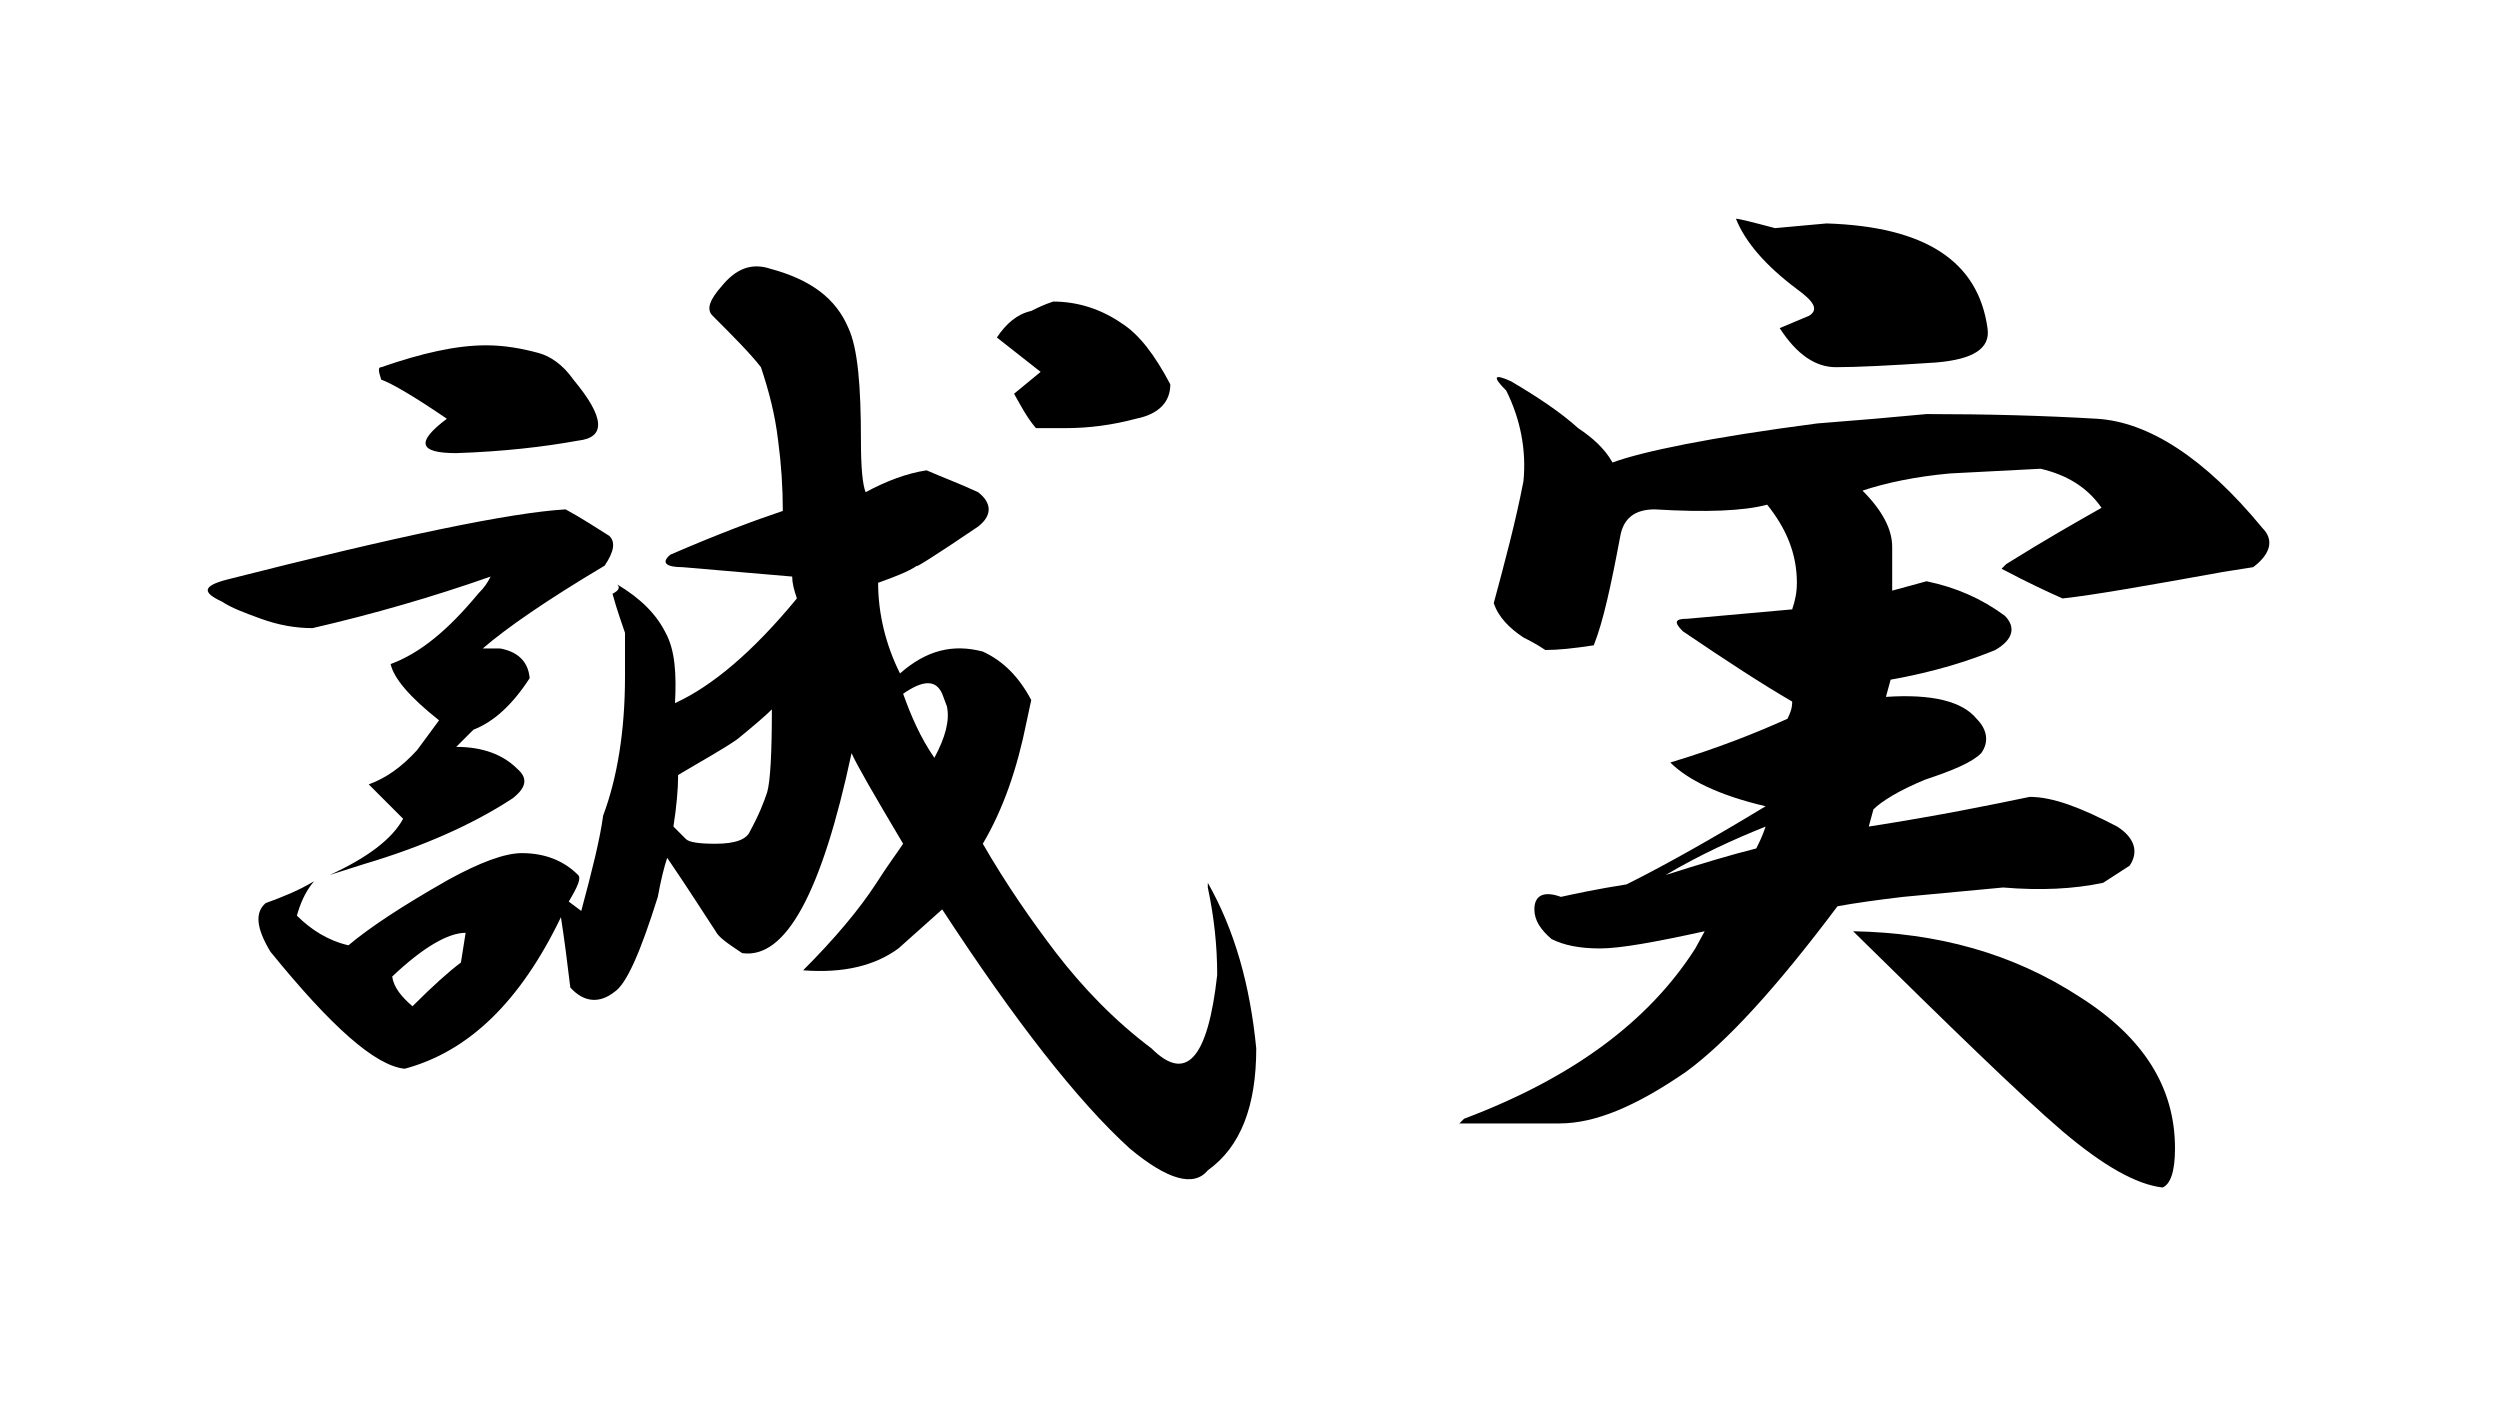
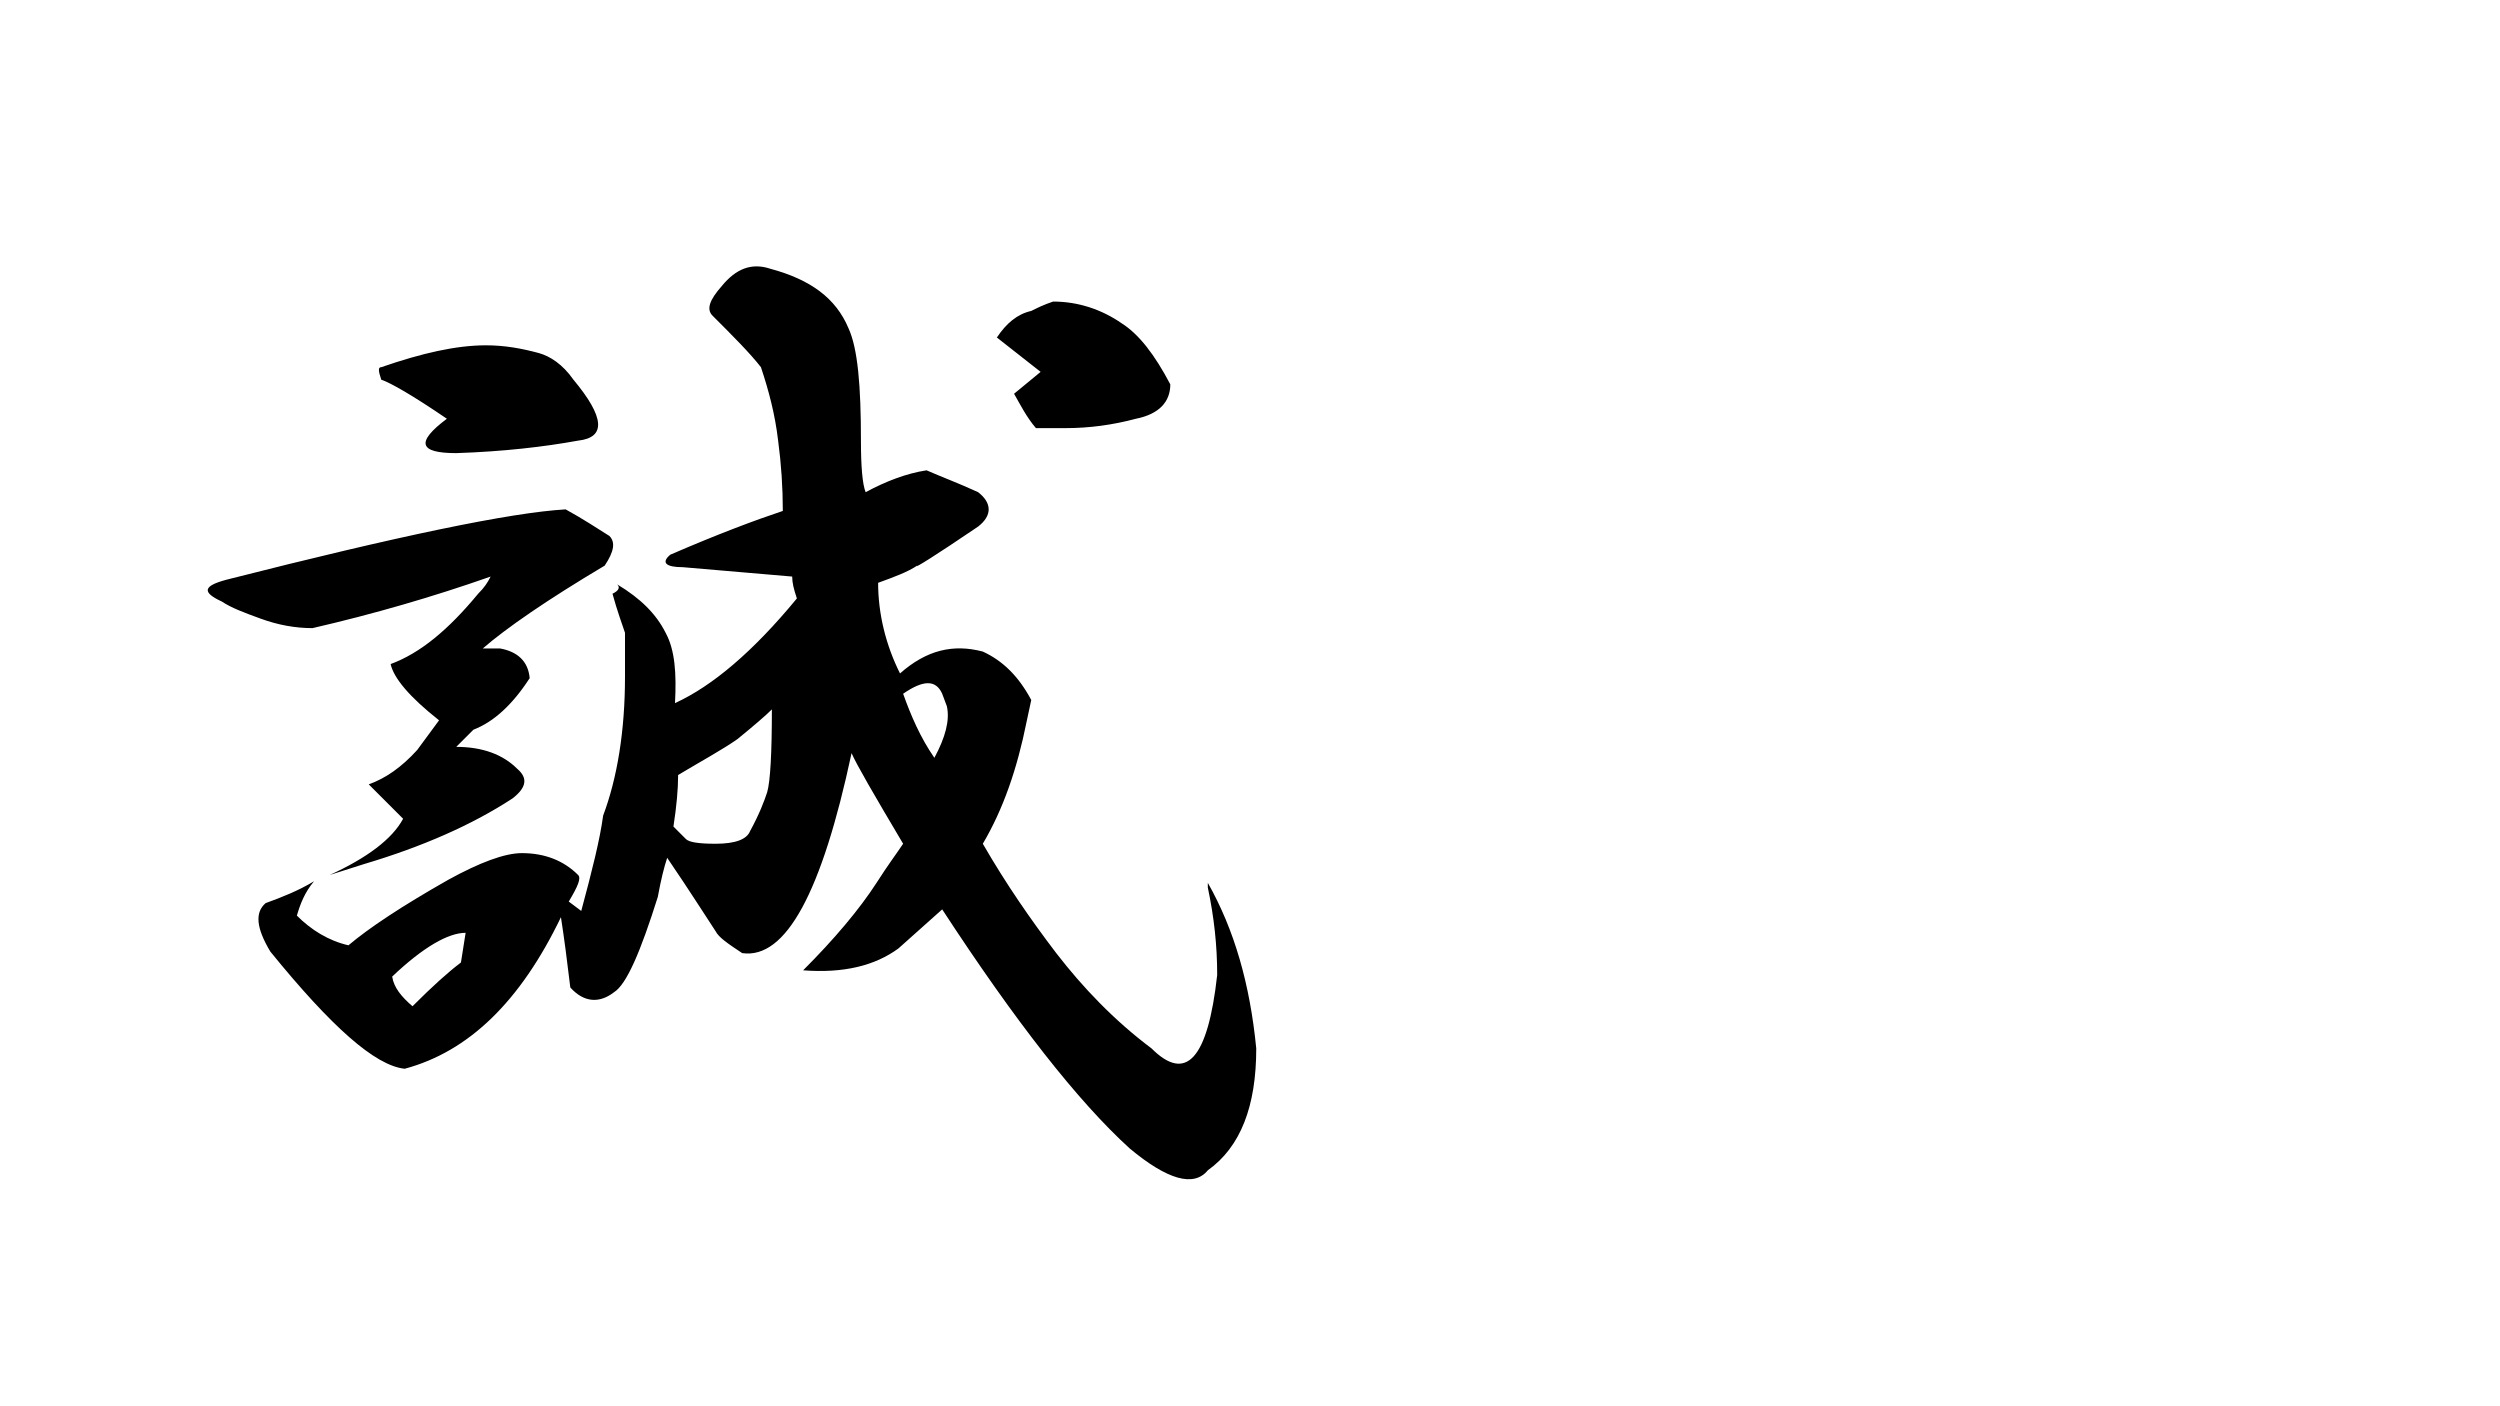
<svg xmlns="http://www.w3.org/2000/svg" version="1.1" id="レイヤー_1" x="0px" y="0px" viewBox="0 0 160 90" style="enable-background:new 0 0 160 90;" xml:space="preserve">
  <g>
    <path d="M39,34.3c0.4,0.4,0.3,1-0.3,1.9c-3.7,2.2-6.3,4-7.8,5.3H32c1.1,0.2,1.8,0.8,1.9,1.9c-1.1,1.7-2.3,2.8-3.6,3.3   c-0.4,0.4-0.7,0.7-1.1,1.1c1.7,0,3,0.5,3.9,1.4c0.7,0.6,0.6,1.2-0.3,1.9c-2.6,1.7-5.8,3.1-9.5,4.2L21.1,56c2.4-1.1,4-2.3,4.7-3.6   l-2.2-2.2c1.1-0.4,2.1-1.1,3.1-2.2l1.4-1.9c-1.9-1.5-2.9-2.7-3.1-3.6c1.9-0.7,3.7-2.2,5.6-4.5c0.4-0.4,0.6-0.7,0.8-1.1   c-3.7,1.3-7.5,2.4-11.4,3.3c-1.1,0-2.2-0.2-3.3-0.6c-1.1-0.4-1.9-0.7-2.5-1.1c-1.3-0.6-1.2-1,0.3-1.4c11-2.8,18.2-4.3,21.7-4.5   C37.3,33.2,38.2,33.8,39,34.3z M54.3,21c0.6,1.3,0.8,3.7,0.8,7.2c0,1.7,0.1,2.8,0.3,3.3c1.3-0.7,2.6-1.2,3.9-1.4   c0.9,0.4,2,0.8,3.3,1.4c0.9,0.7,0.9,1.5,0,2.2c-2.8,1.9-4.1,2.7-3.9,2.5c-0.6,0.4-1.4,0.7-2.5,1.1c0,2,0.5,4,1.4,5.8   c1.7-1.5,3.4-1.9,5.3-1.4c1.3,0.6,2.3,1.6,3.1,3.1l-0.3,1.4c-0.6,3-1.5,5.6-2.8,7.8c1.5,2.6,3.1,4.9,4.7,7c1.7,2.2,3.7,4.3,6.1,6.1   c2.2,2.2,3.6,0.7,4.2-4.7c0-1.9-0.2-3.7-0.6-5.6v-0.3c1.7,3,2.7,6.5,3.1,10.6c0,3.7-1,6.3-3.1,7.8c-0.9,1.1-2.6,0.6-5-1.4   c-3.3-3-7.3-8.1-12-15.3l-2.8,2.5c-1.5,1.1-3.5,1.6-6.1,1.4c2-2,3.6-3.9,4.7-5.6c0.7-1.1,1.3-1.9,1.7-2.5c-1.9-3.2-3-5.1-3.3-5.8   c-1.9,8.9-4.2,13.2-7,12.8c-0.9-0.6-1.5-1-1.7-1.4c-0.6-0.9-1.6-2.5-3.1-4.7c-0.2,0.6-0.4,1.4-0.6,2.5c-1.1,3.5-2,5.6-2.8,6.1   c-0.9,0.7-1.9,0.7-2.8-0.3c-0.2-1.7-0.4-3.2-0.6-4.5c-2.6,5.4-5.9,8.6-10,9.7c-1.9-0.2-4.7-2.7-8.6-7.5c-0.9-1.5-1-2.5-0.3-3.1   c1.1-0.4,2.1-0.8,3.1-1.4c-0.6,0.7-0.9,1.5-1.1,2.2c0.9,0.9,2,1.6,3.3,1.9c1.3-1.1,3.4-2.5,6.4-4.2c2-1.1,3.6-1.7,4.7-1.7   c1.5,0,2.7,0.5,3.6,1.4c0.2,0.2,0,0.7-0.6,1.7l0.8,0.6c0.7-2.6,1.2-4.6,1.4-6.1c0.9-2.4,1.4-5.4,1.4-8.9v-2.8   c-0.2-0.6-0.5-1.4-0.8-2.5c0.4-0.2,0.5-0.4,0.3-0.6c1.5,0.9,2.5,1.9,3.1,3.1c0.6,1.1,0.7,2.6,0.6,4.5c2.4-1.1,5-3.3,7.8-6.7   c-0.2-0.6-0.3-1-0.3-1.4l-7-0.6c-1.1,0-1.4-0.3-0.8-0.8c3-1.3,5.4-2.2,7.2-2.8c0-1.5-0.1-3-0.3-4.5c-0.2-1.7-0.6-3.2-1.1-4.7   c-0.7-0.9-1.8-2-3.1-3.3c-0.4-0.4-0.2-1,0.6-1.9c0.9-1.1,1.9-1.5,3.1-1.1C51.9,17.9,53.5,19.1,54.3,21z M34.5,22.6   c0.7,0.2,1.5,0.7,2.2,1.7c2,2.4,2.1,3.7,0.3,3.9c-2.2,0.4-4.8,0.7-7.8,0.8c-2.4,0-2.6-0.7-0.6-2.2c-2.2-1.5-3.6-2.3-4.2-2.5   c-0.2-0.6-0.2-0.8,0-0.8c2.6-0.9,4.8-1.4,6.7-1.4C32.3,22.1,33.4,22.3,34.5,22.6z M26.4,64.4c1.3-1.3,2.3-2.2,3.1-2.8l0.3-1.9   c-1.1,0-2.7,0.9-4.7,2.8C25.2,63.2,25.7,63.8,26.4,64.4z M43.4,49.6c0,0.9-0.1,2-0.3,3.3c0.2,0.2,0.5,0.5,0.8,0.8   c0.2,0.2,0.8,0.3,1.9,0.3c1.3,0,2-0.3,2.2-0.8c0.6-1.1,0.9-1.9,1.1-2.5c0.2-0.7,0.3-2.5,0.3-5.3c-0.4,0.4-1.1,1-2.2,1.9   C46.2,48,44.9,48.7,43.4,49.6z M59.8,48.5c0.7-1.3,1-2.4,0.8-3.3l-0.3-0.8c-0.4-0.9-1.2-0.9-2.5,0C58.3,45.8,58.9,47.2,59.8,48.5z    M71.8,20.7c1.1,0.7,2.1,2,3.1,3.9c0,1.1-0.7,1.9-2.2,2.2c-1.5,0.4-3,0.6-4.5,0.6h-1.9c-0.6-0.7-1-1.5-1.4-2.2l1.7-1.4l-2.8-2.2   c0.6-0.9,1.3-1.5,2.2-1.7c0.4-0.2,0.8-0.4,1.4-0.6C69,19.3,70.5,19.8,71.8,20.7z" />
-     <path d="M101,27.4c0.9,0.6,1.7,1.3,2.2,2.2c1.9-0.7,6.2-1.6,13.1-2.5c2.6-0.2,4.9-0.4,7-0.6c3.9,0,7.5,0.1,10.9,0.3   c3.3,0.2,6.9,2.5,10.6,7c0.7,0.7,0.6,1.6-0.6,2.5l-1.9,0.3c-5,0.9-8.4,1.5-10.3,1.7c-0.9-0.4-2.2-1-3.9-1.9l0.3-0.3   c2.4-1.5,4.5-2.7,6.1-3.6c-0.9-1.3-2.2-2.1-3.9-2.5l-5.8,0.3c-2.2,0.2-4.1,0.6-5.6,1.1c1.3,1.3,1.9,2.5,1.9,3.6c0,0.7,0,1.7,0,2.8   l2.2-0.6c1.9,0.4,3.5,1.1,5,2.2c0.7,0.7,0.6,1.5-0.6,2.2c-1.7,0.7-3.9,1.4-6.7,1.9l-0.3,1.1c3-0.2,4.9,0.3,5.8,1.4   c0.7,0.7,0.8,1.5,0.3,2.2c-0.6,0.6-1.8,1.1-3.6,1.7c-1.7,0.7-2.8,1.4-3.3,1.9l-0.3,1.1c4.5-0.7,7.9-1.4,10.3-1.9   c1.5,0,3.3,0.7,5.6,1.9c1.1,0.7,1.4,1.6,0.8,2.5l-1.7,1.1c-1.9,0.4-4,0.5-6.4,0.3l-6.4,0.6c-1.7,0.2-3.1,0.4-4.2,0.6   c-3.9,5.2-7.1,8.7-9.7,10.6c-3.2,2.2-5.8,3.3-8.1,3.3h-6.4l0.3-0.3c6.9-2.6,11.8-6.2,14.8-10.9l0.6-1.1c-3.2,0.7-5.4,1.1-6.7,1.1   c-1.3,0-2.3-0.2-3.1-0.6c-0.7-0.6-1.1-1.2-1.1-1.9c0-0.9,0.6-1.2,1.7-0.8c0.9-0.2,2.3-0.5,4.2-0.8c2.6-1.3,5.6-3,8.9-5   c-3-0.7-5-1.7-6.1-2.8c3-0.9,5.5-1.9,7.5-2.8c0.2-0.4,0.3-0.7,0.3-1.1c-1.9-1.1-4.2-2.6-7-4.5c-0.6-0.6-0.5-0.8,0.3-0.8l6.7-0.6   c0.2-0.6,0.3-1.1,0.3-1.7c0-1.9-0.7-3.5-1.9-5c-1.5,0.4-3.9,0.5-7.2,0.3c-1.3,0-2,0.6-2.2,1.7c-0.6,3.2-1.1,5.5-1.7,7   c-1.3,0.2-2.3,0.3-3.1,0.3c-0.6-0.4-1-0.6-1.4-0.8c-0.9-0.6-1.6-1.3-1.9-2.2c0.7-2.6,1.4-5.2,1.9-7.8c0.2-2-0.2-4-1.1-5.8   c-0.9-0.9-0.8-1.1,0.3-0.6C98.4,25.4,99.9,26.4,101,27.4z M106.6,56c2.2-0.7,4.2-1.3,5.8-1.7c0.2-0.4,0.4-0.8,0.6-1.4   C111,53.7,108.8,54.7,106.6,56z M113.6,14.6l3.3-0.3c6.3,0.2,9.7,2.4,10.3,6.7c0.2,1.3-0.9,2-3.3,2.2c-3,0.2-5.1,0.3-6.4,0.3   c-1.3,0-2.5-0.8-3.6-2.5l1.9-0.8c0.6-0.4,0.3-0.9-0.8-1.7c-2-1.5-3.3-3-3.9-4.5C111.3,14,112.1,14.2,113.6,14.6z M133.1,63.8   c4.1,2.6,6.1,5.8,6.1,9.7c0,1.5-0.3,2.3-0.8,2.5c-1.7-0.2-3.8-1.4-6.4-3.6c-2.8-2.4-7.2-6.7-13.4-12.8   C124,59.7,128.8,61,133.1,63.8z" />
  </g>
</svg>